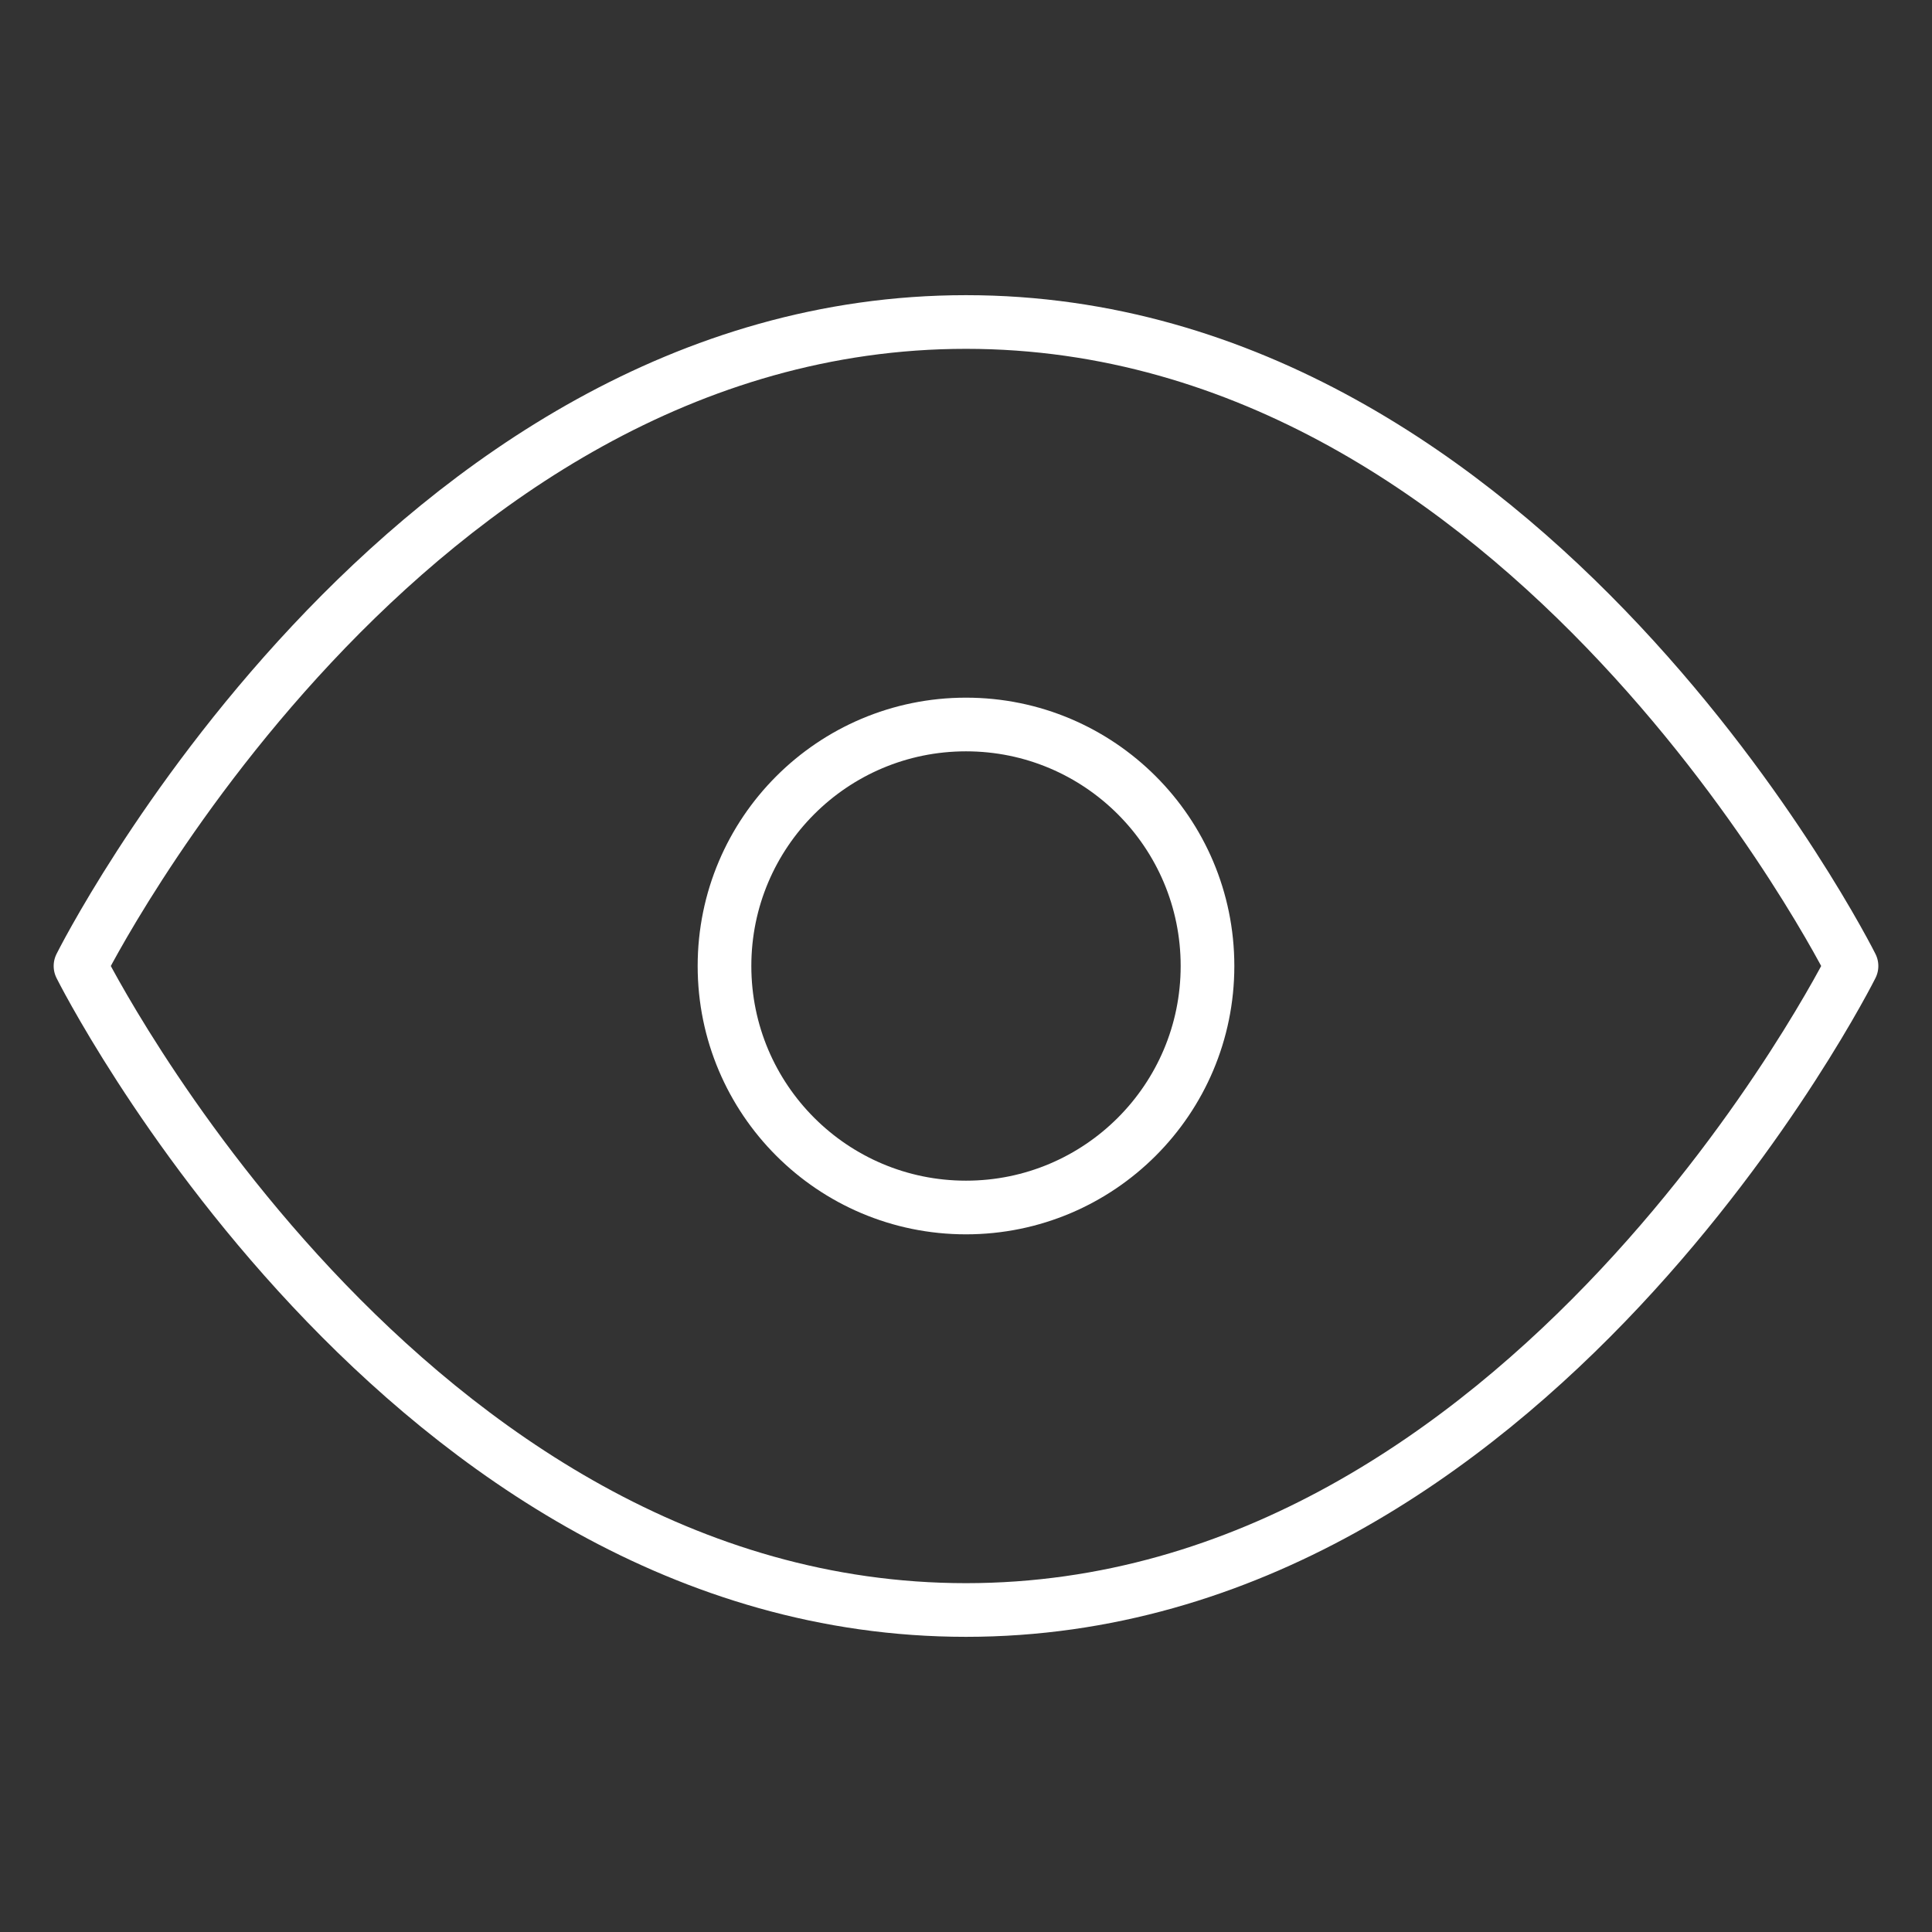
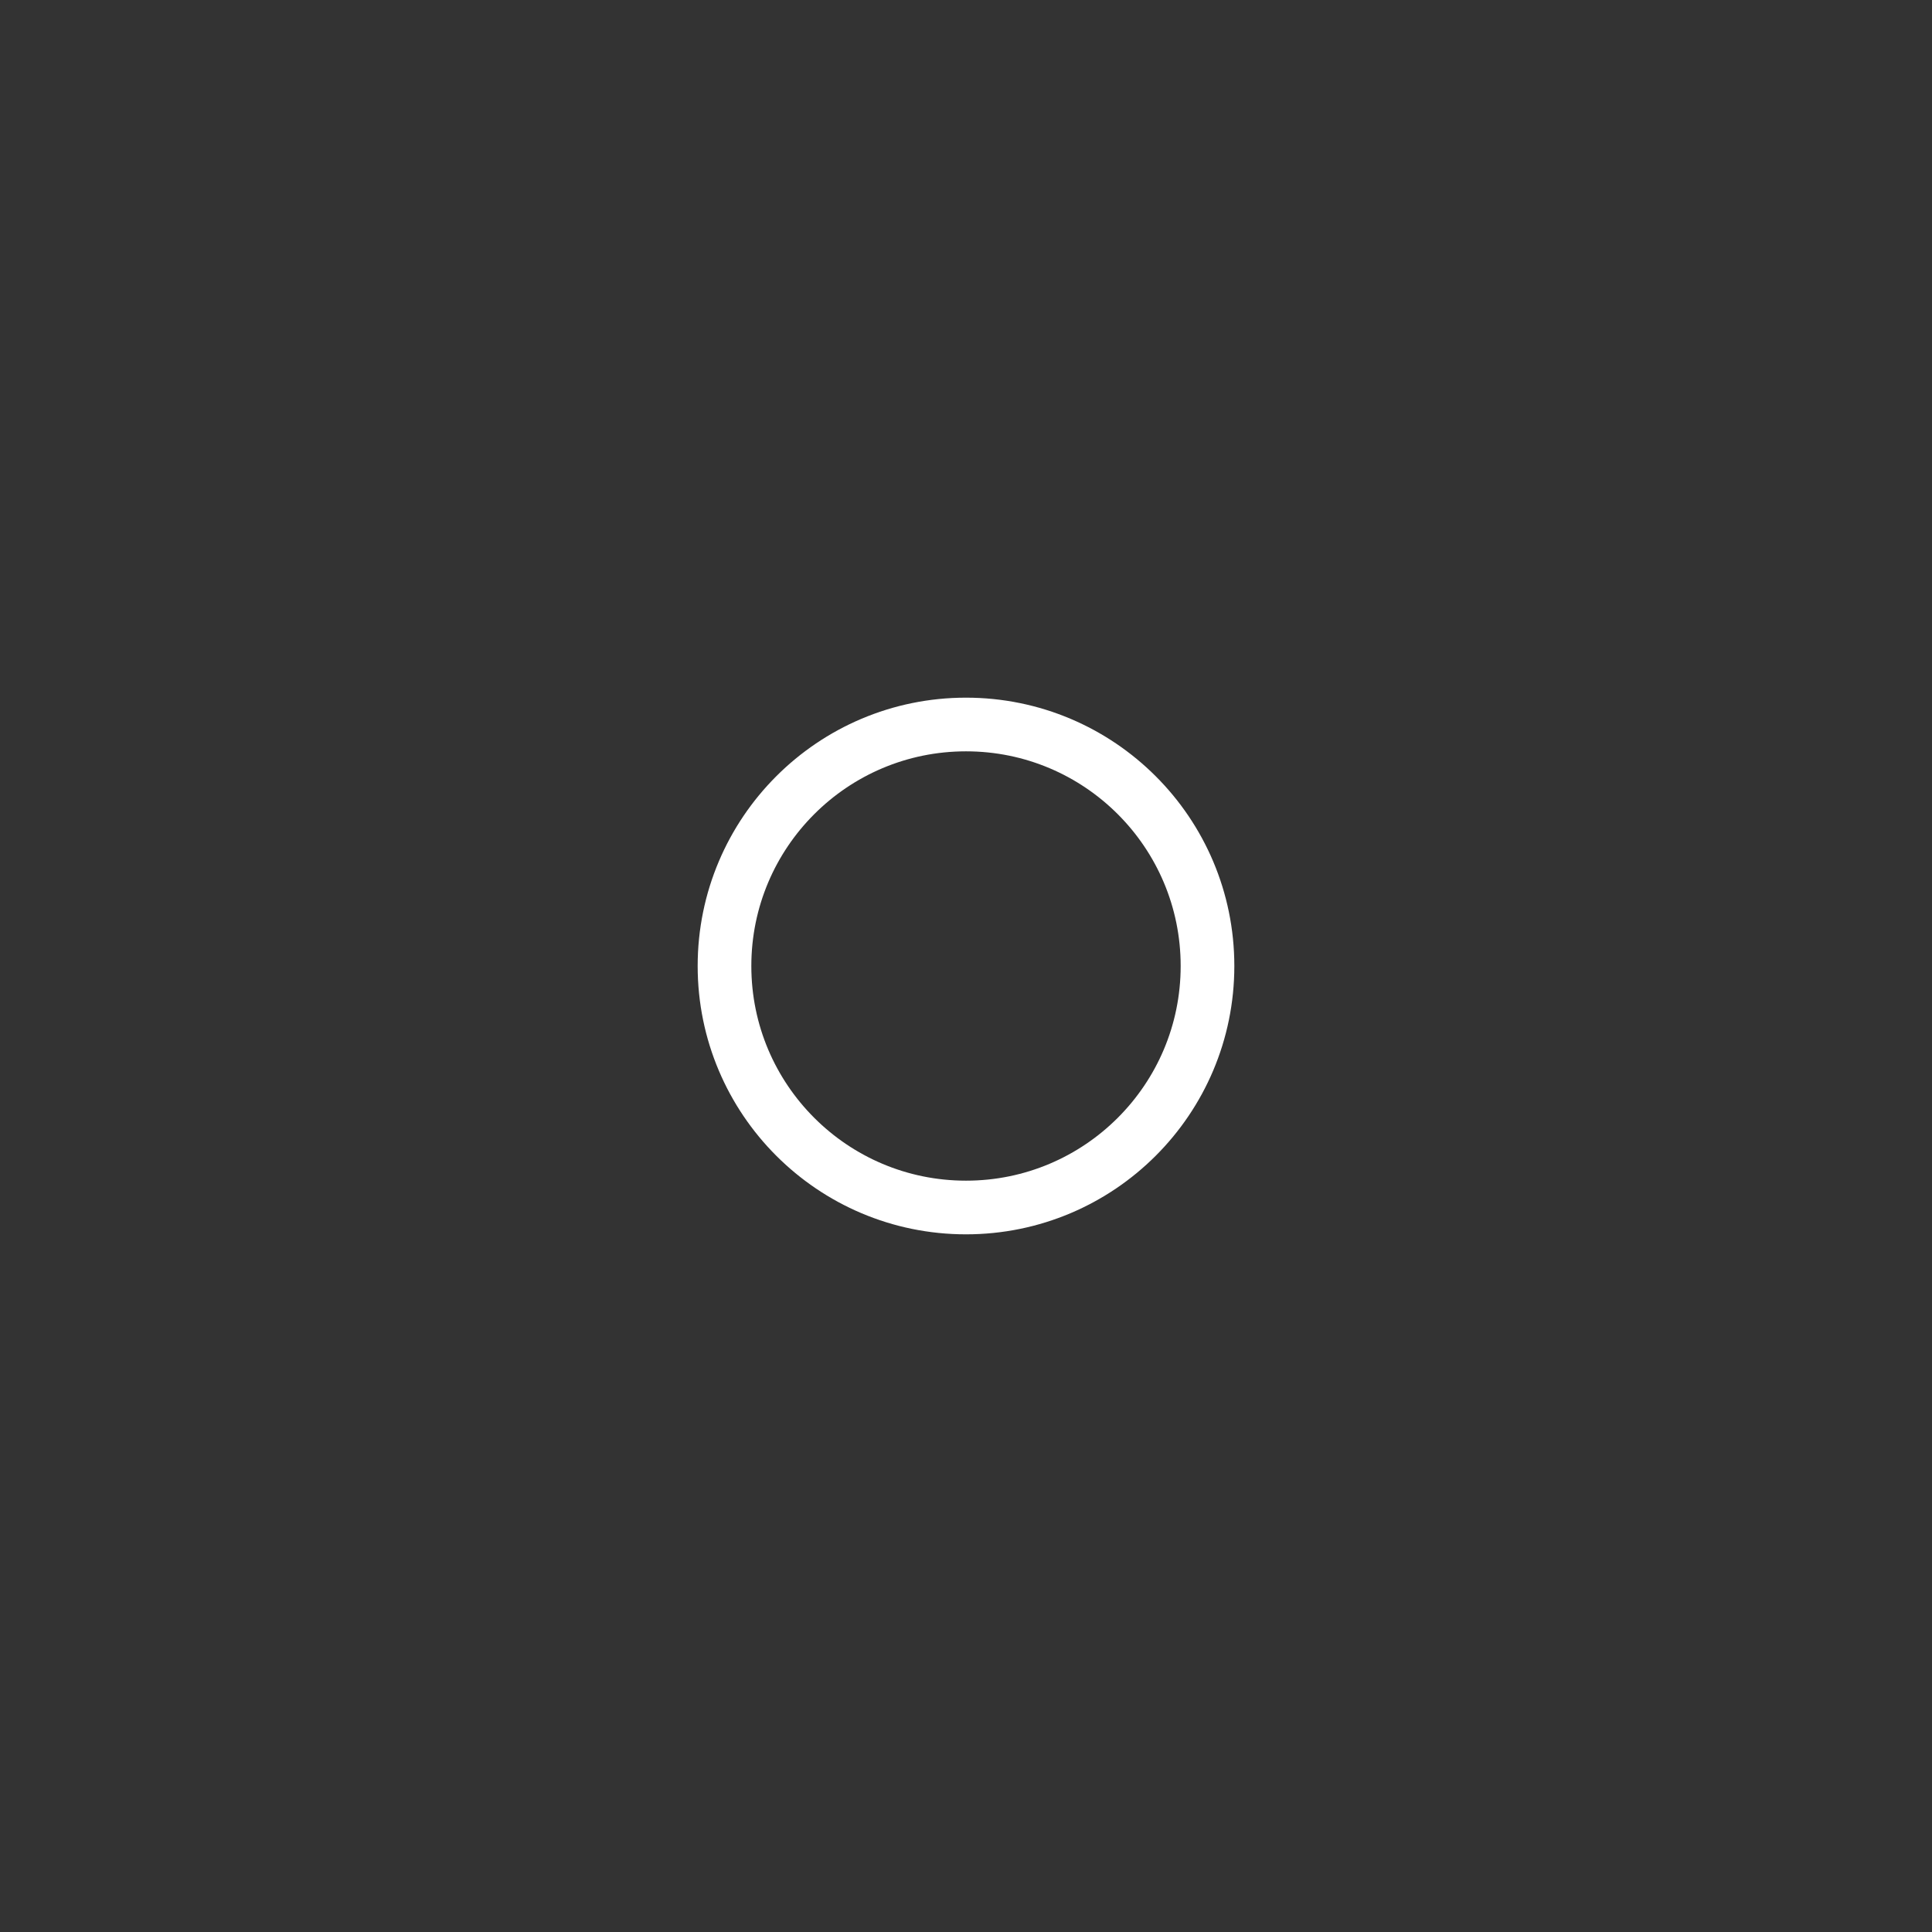
<svg xmlns="http://www.w3.org/2000/svg" fill="none" height="54" viewBox="0 0 54 54" width="54">
  <rect x="0" y="0" width="54" height="54" fill="#333333" stroke="none" />
  <g stroke="#fff" stroke-linecap="round" stroke-linejoin="round" stroke-width="1.5">
-     <path d="m2.25 27s9-18 24.75-18 24.75 18 24.75 18-9 18-24.75 18-24.75-18-24.75-18z" />
    <path d="m27 33.75c3.728 0 6.75-3.022 6.75-6.75s-3.022-6.75-6.75-6.75-6.75 3.022-6.75 6.75 3.022 6.75 6.75 6.75z" />
  </g>
</svg>